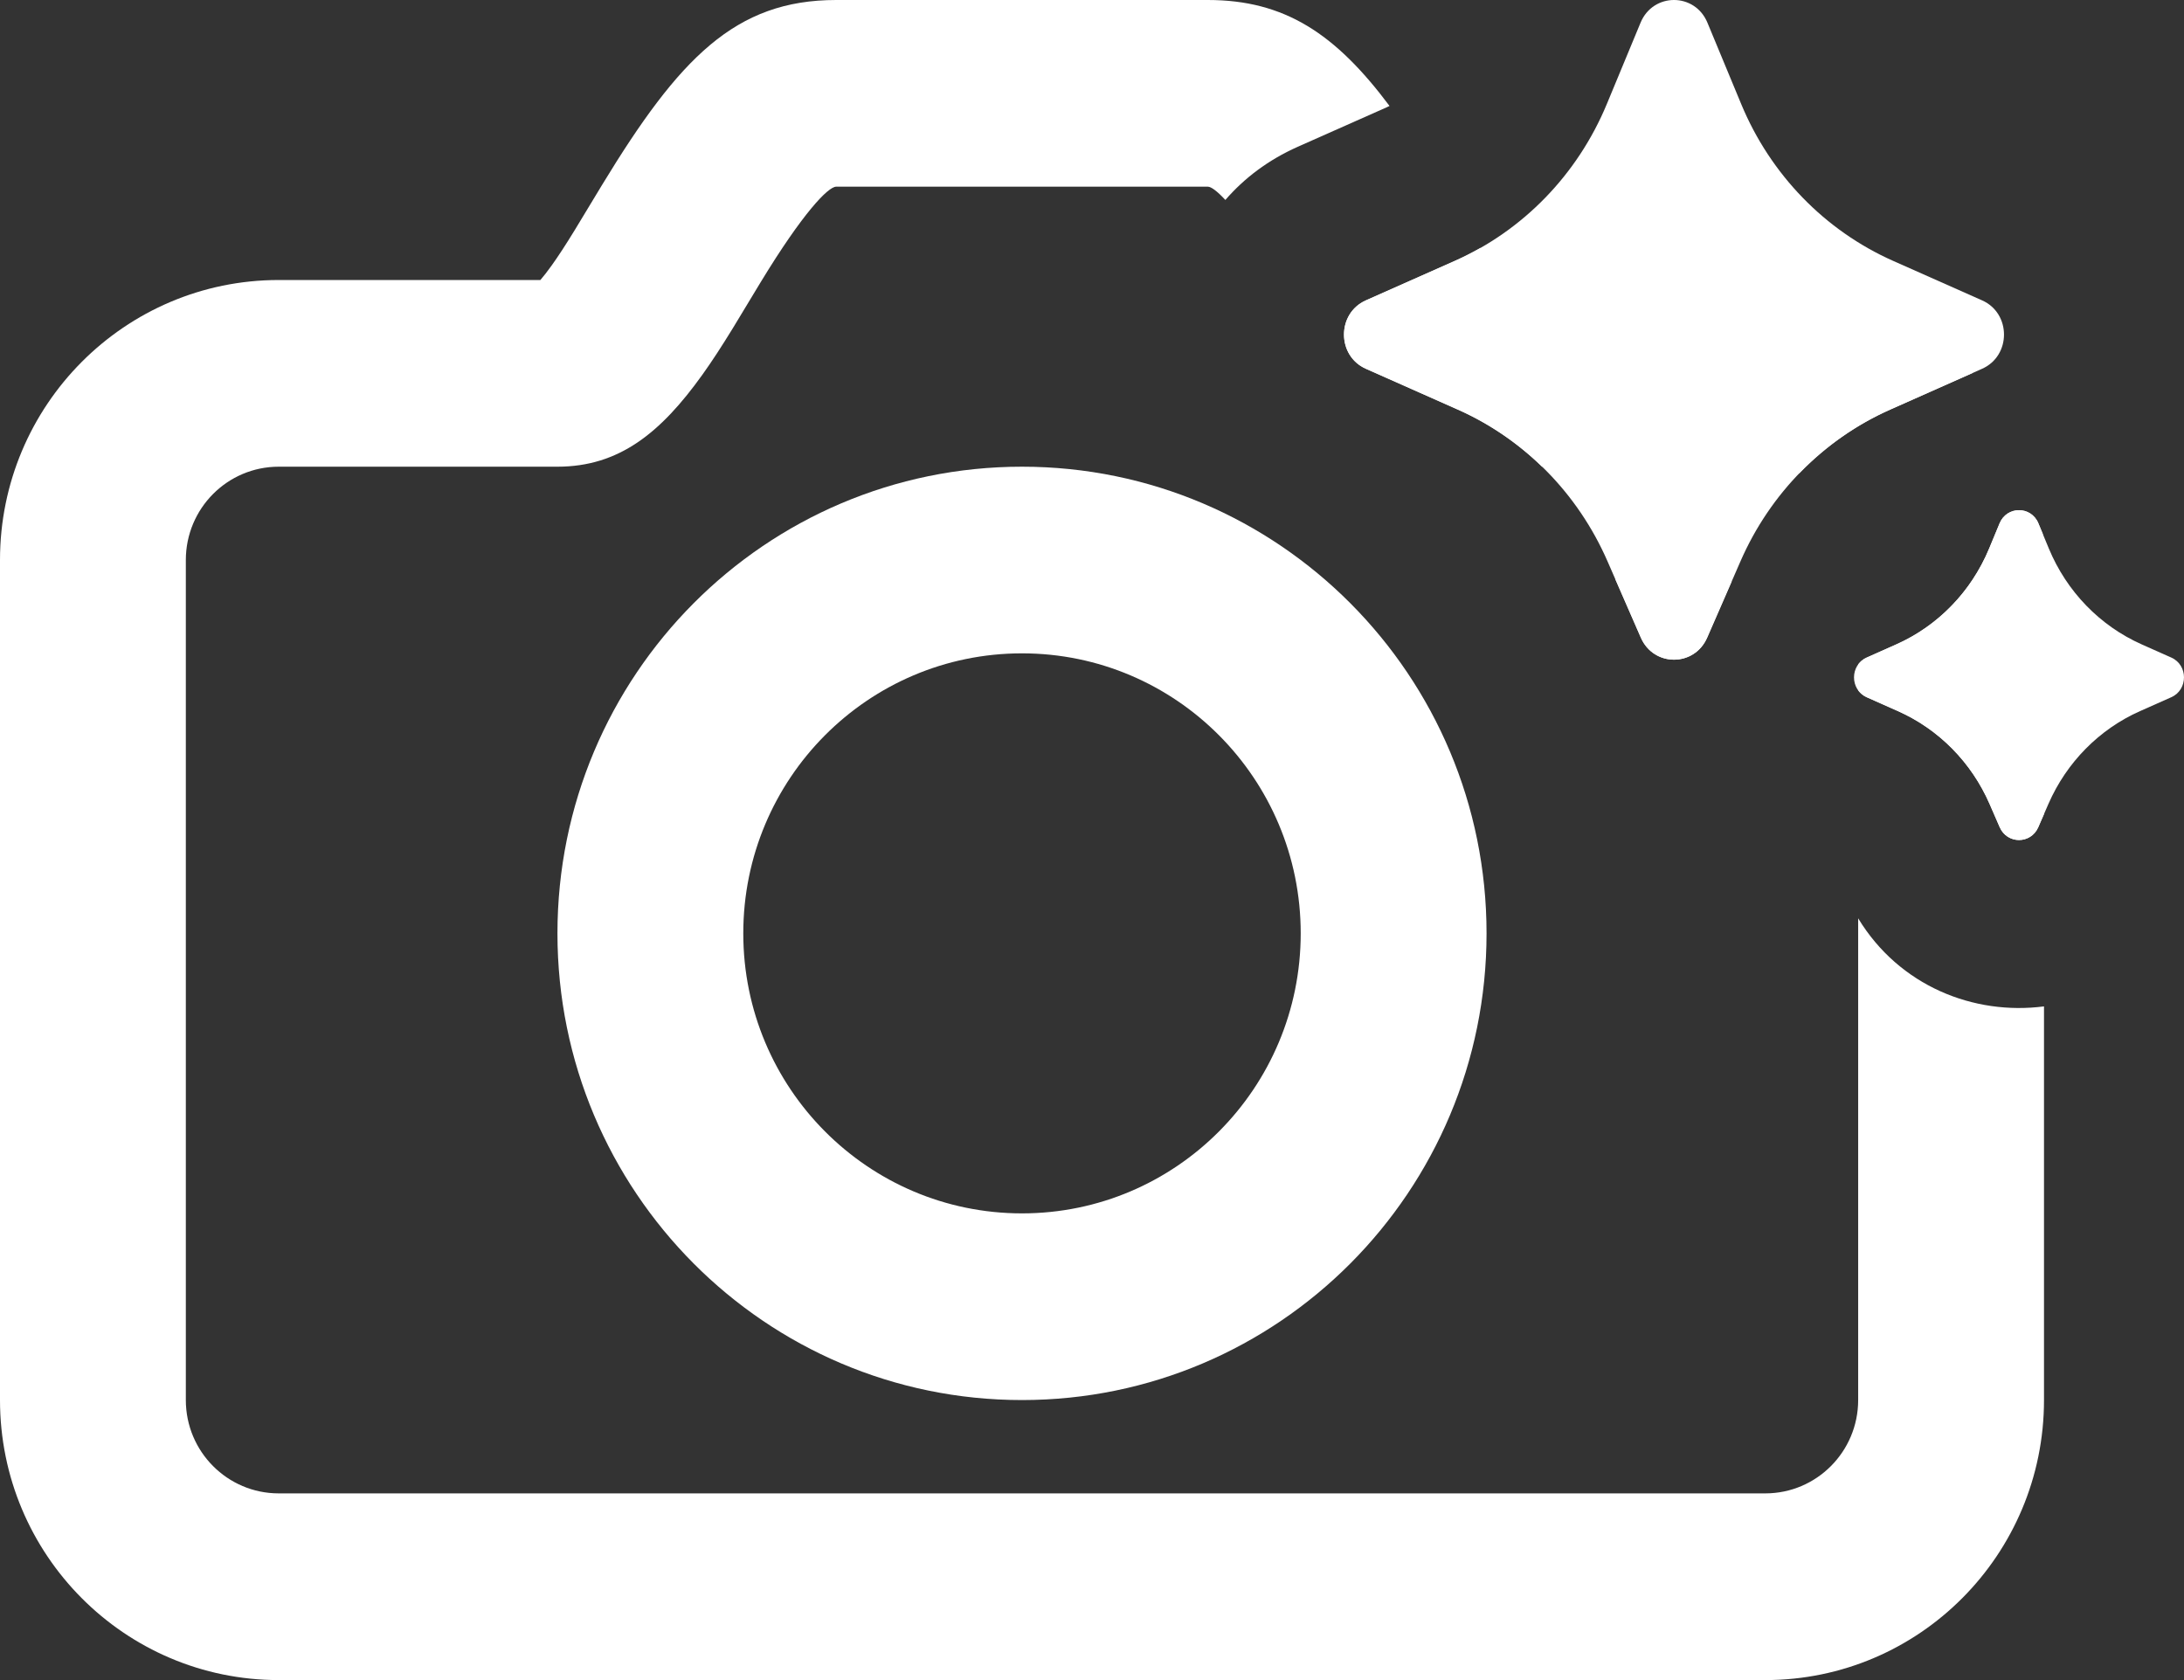
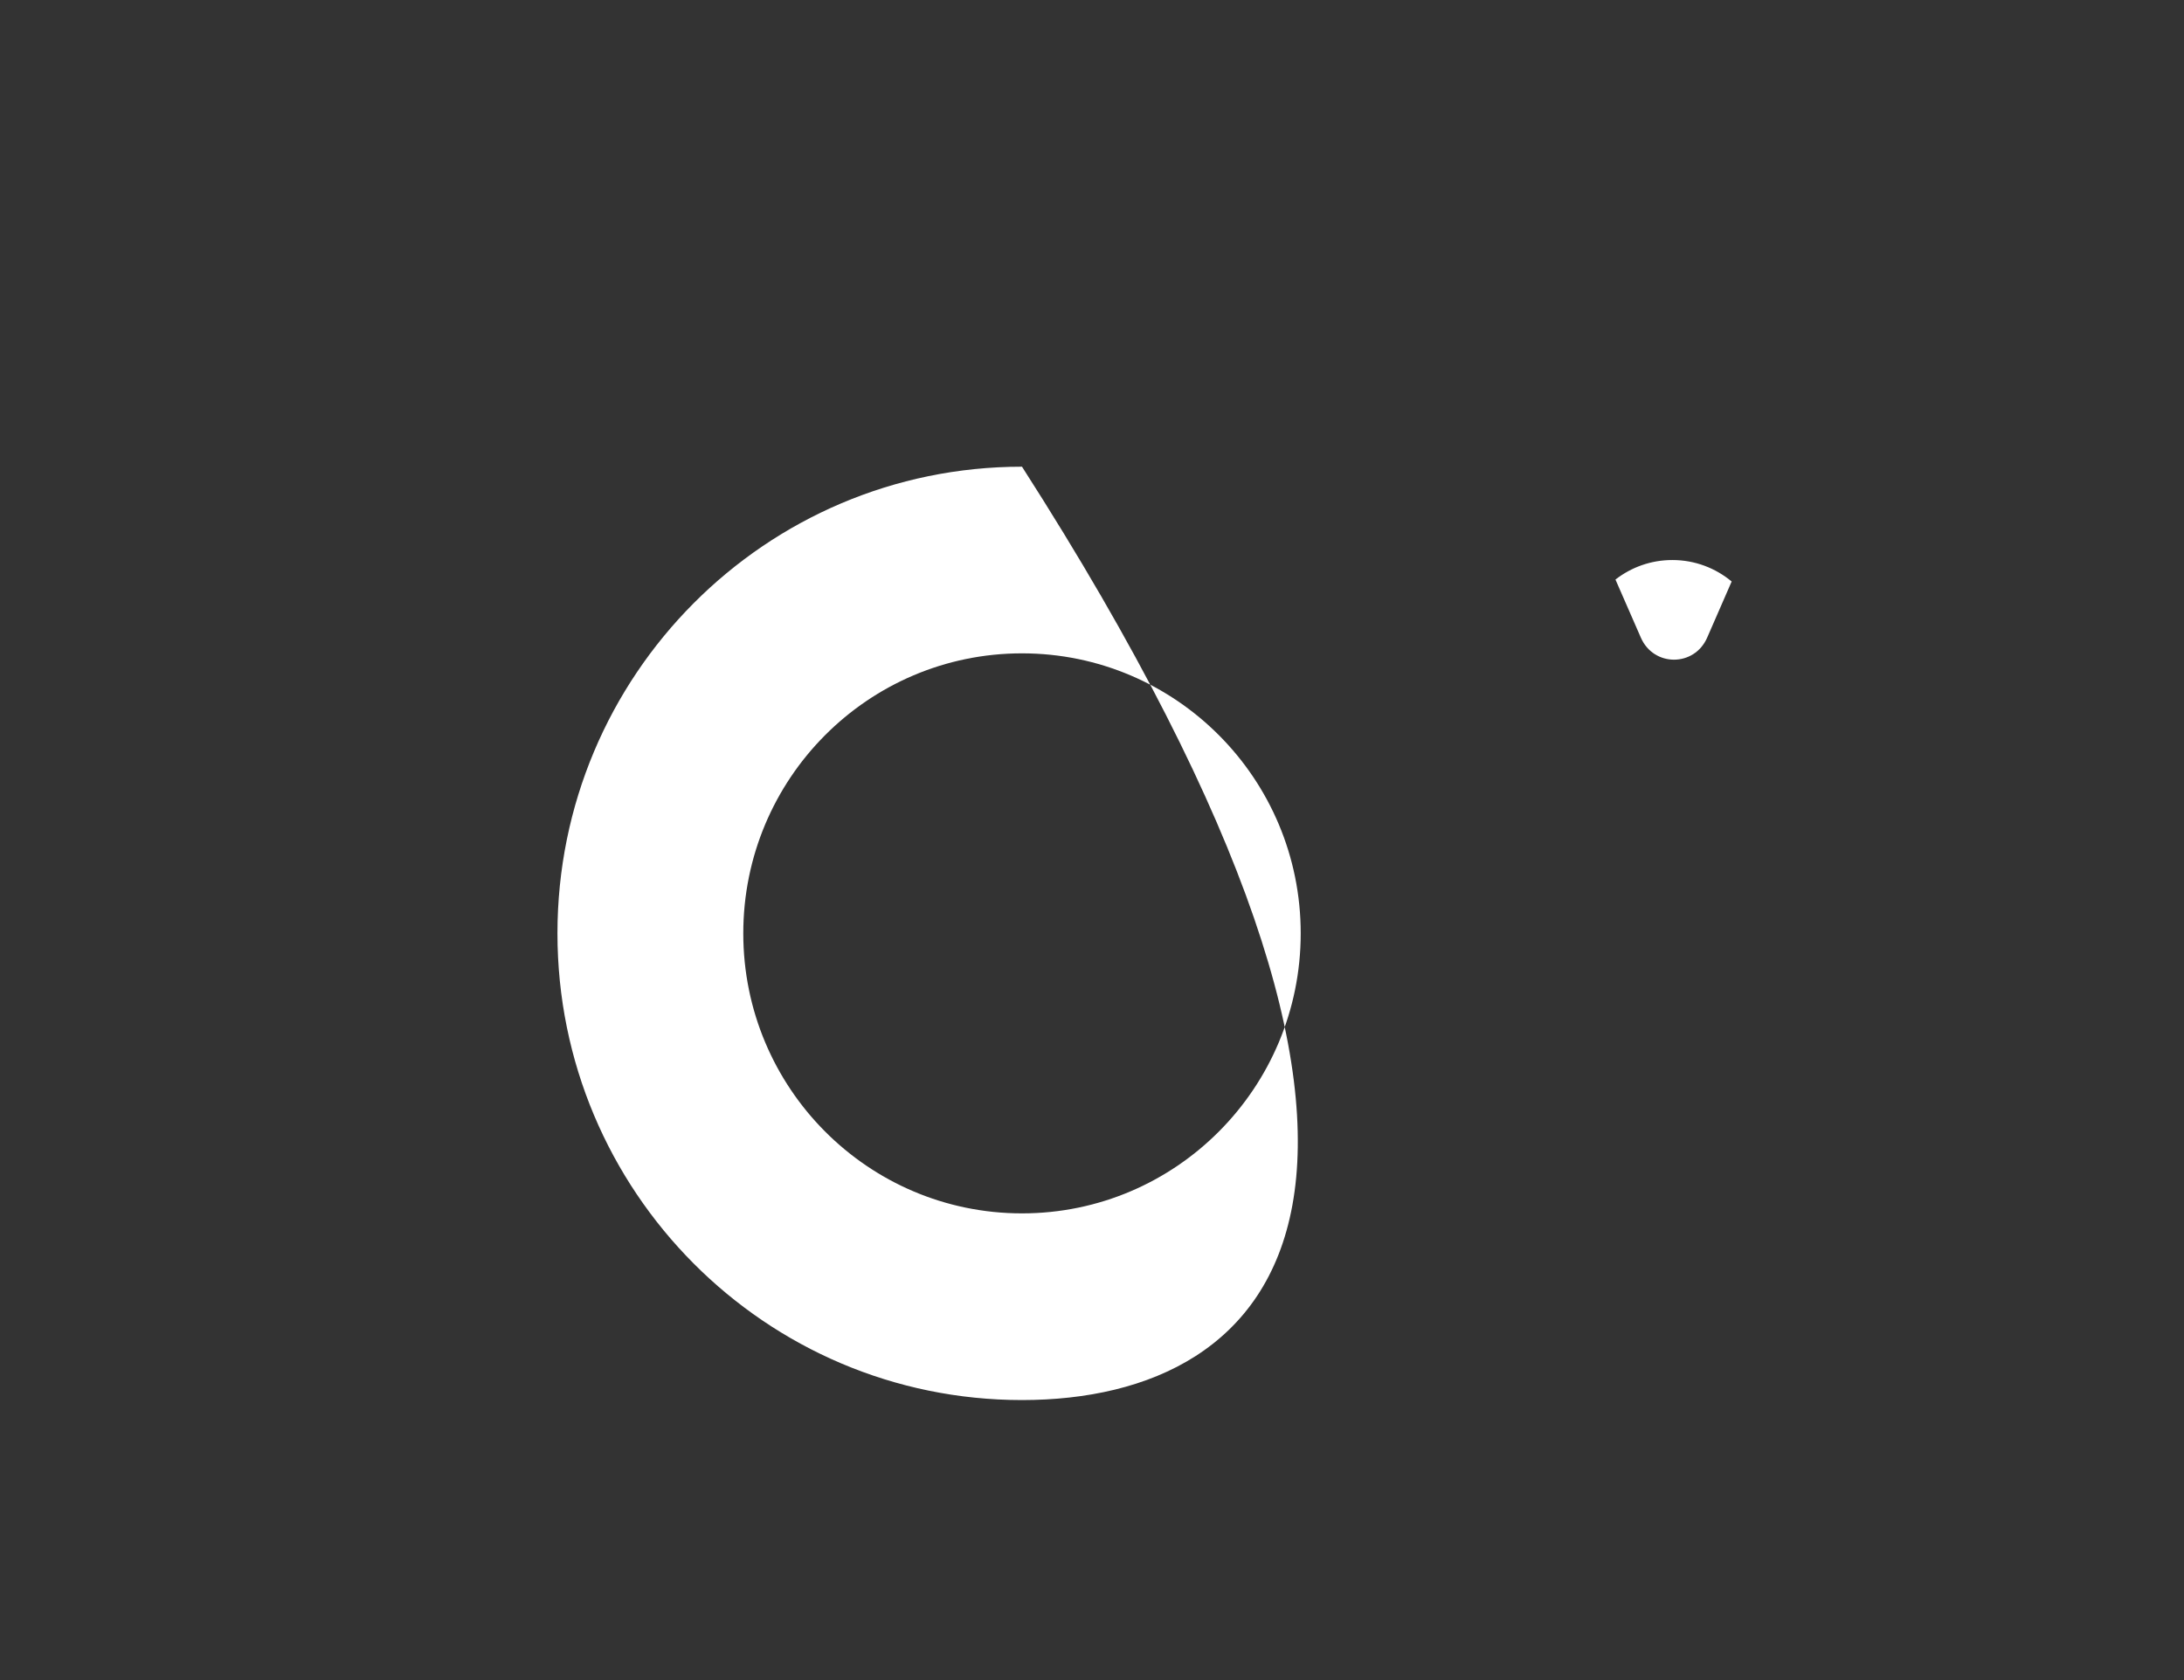
<svg xmlns="http://www.w3.org/2000/svg" width="78" height="60" viewBox="0 0 78 60" fill="none">
  <rect x="0" y="0" width="78" height="60" fill="#333333" stroke="none" />
-   <path d="M62.161 20.043L60.97 22.772C60.512 23.821 59.06 23.821 58.602 22.772L57.41 20.043C56.349 17.614 54.441 15.681 52.06 14.625L48.782 13.17C47.739 12.707 47.739 11.19 48.782 10.727L51.959 9.317C54.401 8.232 56.343 6.228 57.386 3.717L58.592 0.809C59.04 -0.27 60.531 -0.27 60.979 0.809L62.186 3.717C63.228 6.229 65.171 8.233 67.613 9.317L70.789 10.727C71.832 11.19 71.832 12.707 70.789 13.17L67.51 14.626C65.13 15.682 63.221 17.615 62.161 20.043ZM73.158 28.71L72.795 29.543C72.529 30.152 71.685 30.152 71.419 29.543L71.056 28.71C70.409 27.226 69.242 26.044 67.787 25.397L66.669 24.9C66.063 24.631 66.063 23.752 66.669 23.483L67.725 23.013C69.218 22.35 70.405 21.124 71.041 19.59L71.414 18.69C71.674 18.063 72.541 18.063 72.8 18.69L73.173 19.59C73.81 21.124 74.997 22.35 76.49 23.013L77.546 23.483C78.151 23.752 78.151 24.631 77.546 24.9L76.427 25.397C74.972 26.044 73.806 27.226 73.158 28.71Z" fill="white" />
-   <path d="M43.137 0C45.886 0 47.699 1.208 49.626 3.784C49.592 3.8 49.558 3.818 49.523 3.833L46.348 5.242L46.347 5.243C45.294 5.711 44.433 6.366 43.763 7.141C43.459 6.813 43.25 6.667 43.137 6.667H29.863C29.575 6.668 28.67 7.607 27.17 10.072C27.073 10.231 26.383 11.379 26.177 11.714C25.769 12.378 25.43 12.9 25.088 13.378C23.601 15.455 22.113 16.667 19.909 16.667H9.954C8.122 16.667 6.637 18.159 6.637 20V50C6.637 51.841 8.122 53.333 9.954 53.333H63.046C64.878 53.333 66.363 51.841 66.363 50V32.796C67.833 35.218 70.496 36.267 73 35.941V50C73 55.523 68.543 60 63.046 60H9.954C4.457 60 6.41331e-07 55.523 0 50V20C0 14.477 4.457 10 9.954 10H19.299C19.409 9.873 19.545 9.701 19.7 9.484C19.935 9.156 20.197 8.755 20.529 8.213C20.716 7.909 21.396 6.778 21.508 6.595C24.258 2.075 26.258 0 29.863 0H43.137Z" fill="white" />
-   <path fill-rule="evenodd" clip-rule="evenodd" d="M36.5 16.667C45.663 16.667 53.091 24.128 53.091 33.333C53.091 42.538 45.663 50 36.5 50C27.337 50 19.909 42.538 19.909 33.333C19.909 24.128 27.337 16.667 36.5 16.667ZM36.5 23.333C31.002 23.333 26.546 27.81 26.546 33.333C26.546 38.856 31.002 43.333 36.5 43.333C41.998 43.333 46.454 38.856 46.454 33.333C46.454 27.81 41.998 23.333 36.5 23.333Z" fill="white" />
-   <path d="M71.414 18.69C71.674 18.063 72.541 18.063 72.8 18.69L72.954 19.061C72.983 19.37 73 19.683 73 20V29.072L72.795 29.543C72.529 30.152 71.685 30.152 71.419 29.543L71.056 28.71C70.409 27.226 69.242 26.044 67.787 25.397L66.669 24.9C66.538 24.842 66.438 24.754 66.363 24.651V23.73C66.438 23.628 66.538 23.541 66.669 23.483L67.453 23.134L67.725 23.013C68.296 22.759 68.821 22.422 69.289 22.018C69.724 21.642 70.108 21.208 70.431 20.727C70.668 20.372 70.874 19.992 71.041 19.59L71.414 18.69Z" fill="white" />
+   <path fill-rule="evenodd" clip-rule="evenodd" d="M36.5 16.667C53.091 42.538 45.663 50 36.5 50C27.337 50 19.909 42.538 19.909 33.333C19.909 24.128 27.337 16.667 36.5 16.667ZM36.5 23.333C31.002 23.333 26.546 27.81 26.546 33.333C26.546 38.856 31.002 43.333 36.5 43.333C41.998 43.333 46.454 38.856 46.454 33.333C46.454 27.81 41.998 23.333 36.5 23.333Z" fill="white" />
  <path d="M59.727 20C60.532 20 61.27 20.288 61.845 20.767L60.97 22.772C60.512 23.821 59.06 23.821 58.602 22.772L57.695 20.697C58.257 20.26 58.962 20 59.727 20Z" fill="white" />
-   <path d="M52.874 8.853C53.03 9.094 53.168 9.301 53.3 9.484C53.455 9.701 53.591 9.873 53.701 10H63.046C65.987 10 68.629 11.282 70.451 13.319L67.51 14.626C66.286 15.169 65.188 15.945 64.265 16.899C63.887 16.75 63.476 16.667 63.046 16.667H55.073C54.2 15.819 53.184 15.123 52.06 14.625L48.782 13.17C47.739 12.707 47.739 11.19 48.782 10.727L51.959 9.317C52.273 9.177 52.578 9.021 52.874 8.853Z" fill="white" />
</svg>